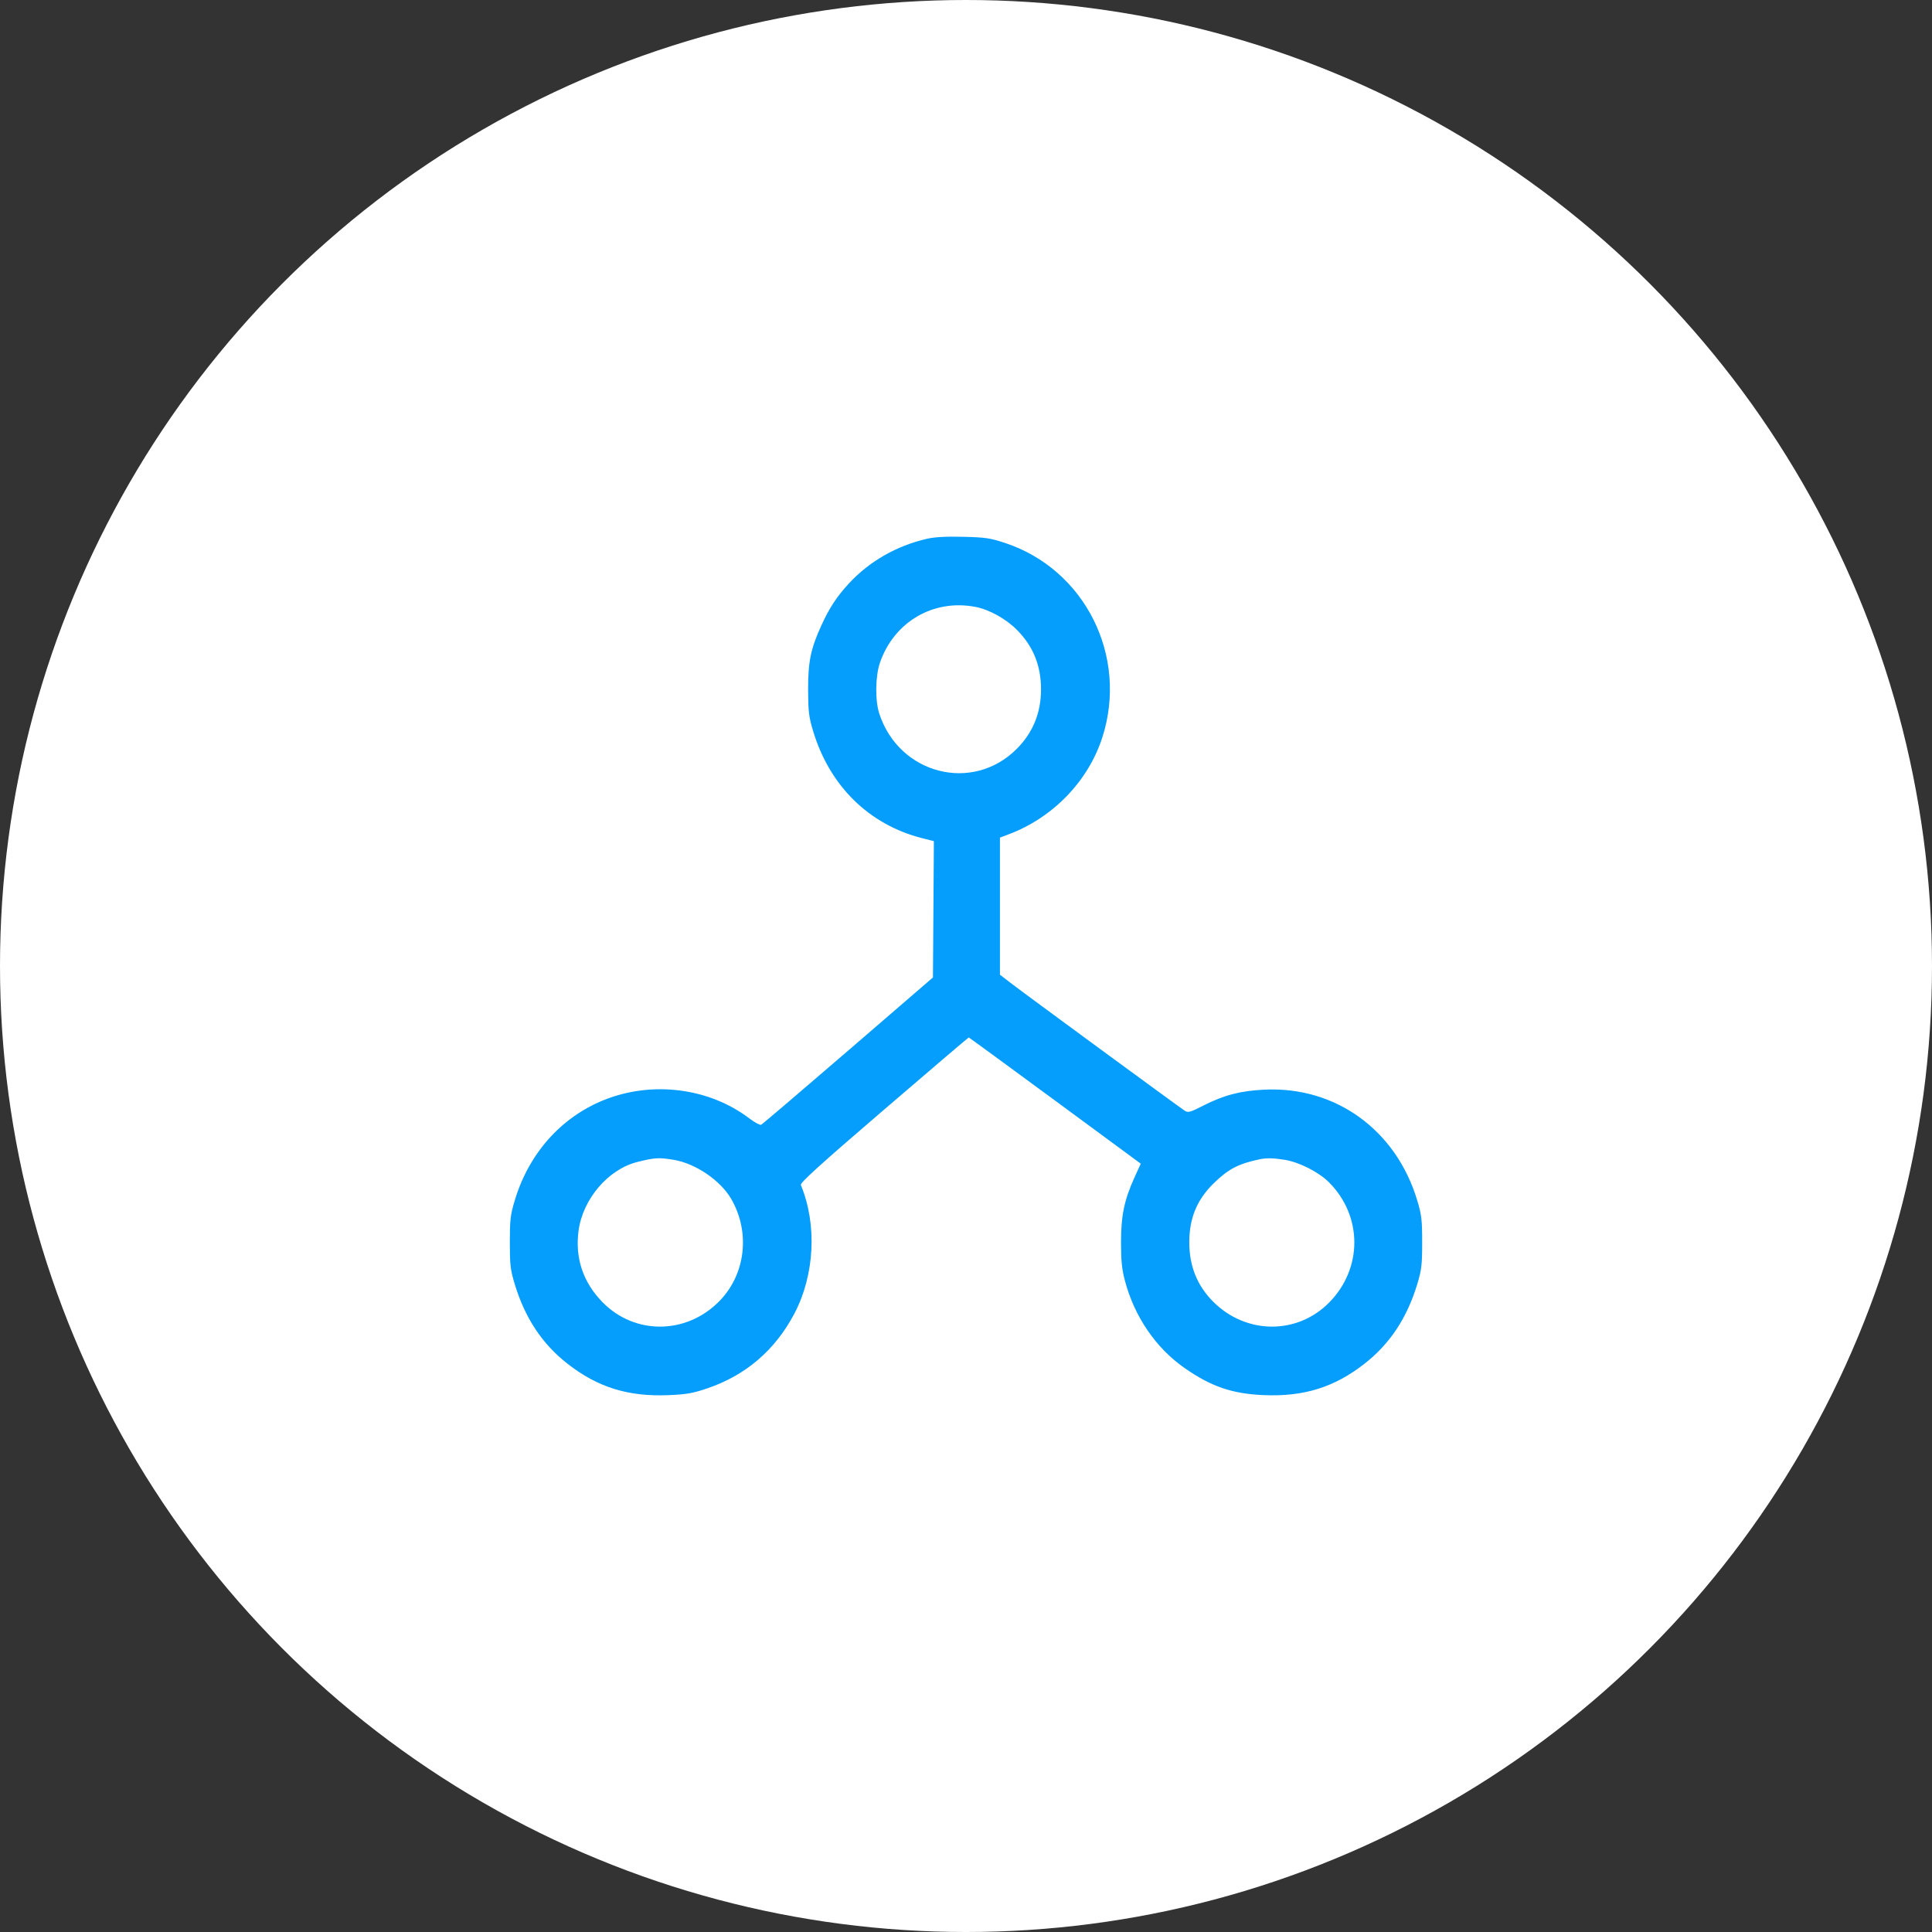
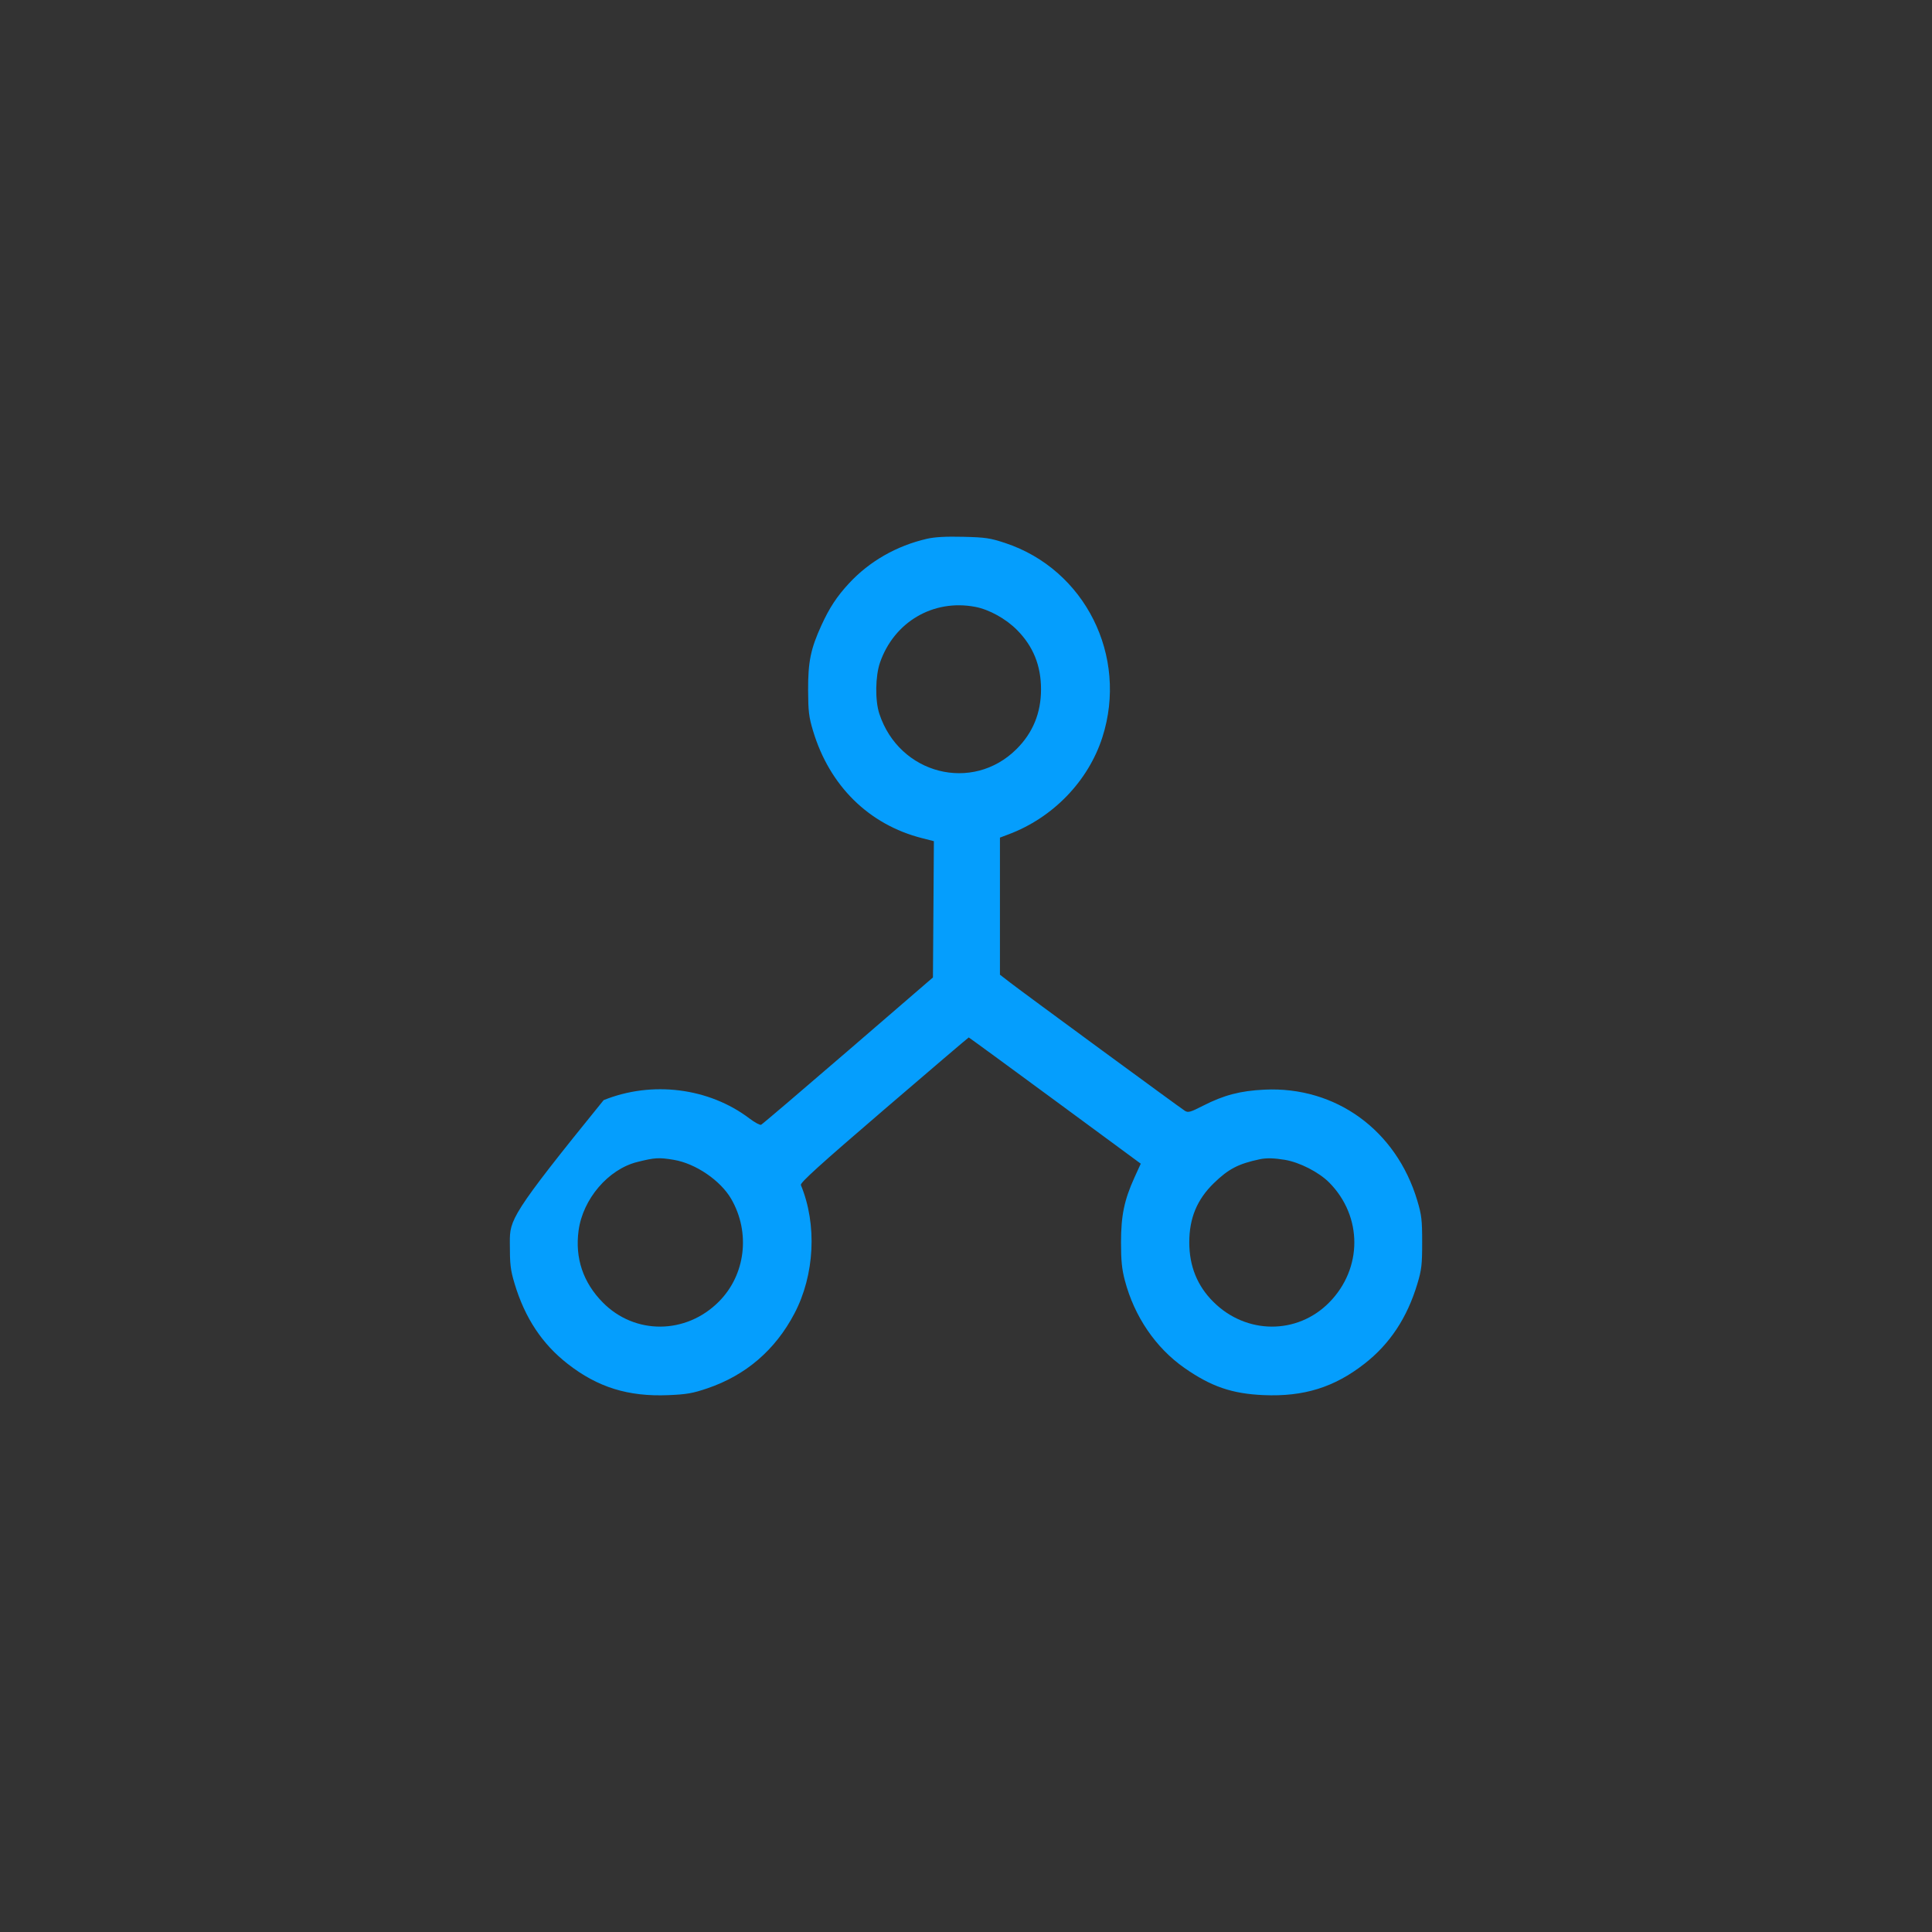
<svg xmlns="http://www.w3.org/2000/svg" width="72" height="72" viewBox="0 0 72 72" fill="none">
  <rect x="0" y="0" width="72" height="72" fill="#333333" stroke="none" />
-   <circle cx="36" cy="36" r="36" fill="white" />
-   <path fill-rule="evenodd" clip-rule="evenodd" d="M34.548 20.078C33.41 20.34 32.397 20.92 31.636 21.744C31.184 22.233 30.909 22.652 30.608 23.312C30.211 24.181 30.112 24.668 30.116 25.723C30.12 26.51 30.144 26.717 30.298 27.23C30.911 29.283 32.379 30.73 34.36 31.235L34.803 31.348L34.786 33.888L34.768 36.427L31.606 39.155C29.866 40.655 28.408 41.898 28.364 41.917C28.321 41.936 28.126 41.831 27.931 41.683C26.422 40.537 24.296 40.27 22.496 40.999C20.898 41.647 19.702 42.998 19.181 44.745C19.021 45.282 19 45.463 19 46.299C19 47.131 19.021 47.316 19.178 47.84C19.559 49.11 20.203 50.085 21.153 50.825C22.275 51.702 23.412 52.055 24.908 51.993C25.585 51.965 25.817 51.925 26.362 51.739C27.793 51.253 28.889 50.313 29.603 48.956C30.361 47.517 30.456 45.633 29.846 44.163C29.812 44.08 30.543 43.417 32.94 41.359C34.667 39.876 36.089 38.663 36.102 38.663C36.114 38.663 37.562 39.722 39.319 41.015L42.513 43.367L42.282 43.873C41.898 44.719 41.777 45.296 41.777 46.299C41.777 46.983 41.809 47.297 41.92 47.718C42.273 49.061 43.069 50.229 44.138 50.977C45.135 51.674 45.912 51.941 47.092 51.992C48.586 52.056 49.723 51.703 50.847 50.825C51.797 50.085 52.441 49.11 52.822 47.84C52.979 47.316 53 47.131 53 46.299C53 45.463 52.979 45.282 52.819 44.745C52.035 42.118 49.78 40.481 47.123 40.608C46.218 40.652 45.614 40.81 44.837 41.206C44.367 41.447 44.278 41.472 44.159 41.398C43.977 41.283 38.135 36.997 37.648 36.62L37.265 36.324V33.769V31.215L37.581 31.096C39.24 30.475 40.559 29.11 41.084 27.471C42.05 24.452 40.436 21.225 37.465 20.238C36.903 20.052 36.727 20.025 35.9 20.005C35.257 19.989 34.838 20.012 34.548 20.078ZM36.34 22.615C36.864 22.713 37.491 23.061 37.908 23.484C38.508 24.093 38.796 24.809 38.796 25.689C38.796 26.566 38.495 27.304 37.888 27.911C36.242 29.558 33.509 28.857 32.769 26.596C32.608 26.103 32.62 25.197 32.795 24.692C33.321 23.176 34.781 22.32 36.34 22.615ZM25.107 43.223C25.921 43.358 26.852 43.992 27.251 44.682C27.976 45.937 27.784 47.516 26.785 48.513C25.559 49.739 23.656 49.749 22.463 48.538C21.729 47.793 21.424 46.886 21.562 45.86C21.721 44.682 22.669 43.574 23.749 43.304C24.403 43.14 24.556 43.131 25.107 43.223ZM47.88 43.223C48.434 43.315 49.154 43.684 49.538 44.072C50.784 45.332 50.783 47.273 49.537 48.538C48.344 49.749 46.441 49.739 45.215 48.513C44.617 47.917 44.321 47.182 44.321 46.299C44.321 45.398 44.608 44.705 45.233 44.096C45.781 43.563 46.15 43.37 46.952 43.201C47.194 43.15 47.479 43.157 47.88 43.223Z" fill="#059EFD" />
+   <path fill-rule="evenodd" clip-rule="evenodd" d="M34.548 20.078C33.41 20.34 32.397 20.92 31.636 21.744C31.184 22.233 30.909 22.652 30.608 23.312C30.211 24.181 30.112 24.668 30.116 25.723C30.12 26.51 30.144 26.717 30.298 27.23C30.911 29.283 32.379 30.73 34.36 31.235L34.803 31.348L34.786 33.888L34.768 36.427L31.606 39.155C29.866 40.655 28.408 41.898 28.364 41.917C28.321 41.936 28.126 41.831 27.931 41.683C26.422 40.537 24.296 40.27 22.496 40.999C19.021 45.282 19 45.463 19 46.299C19 47.131 19.021 47.316 19.178 47.84C19.559 49.11 20.203 50.085 21.153 50.825C22.275 51.702 23.412 52.055 24.908 51.993C25.585 51.965 25.817 51.925 26.362 51.739C27.793 51.253 28.889 50.313 29.603 48.956C30.361 47.517 30.456 45.633 29.846 44.163C29.812 44.08 30.543 43.417 32.94 41.359C34.667 39.876 36.089 38.663 36.102 38.663C36.114 38.663 37.562 39.722 39.319 41.015L42.513 43.367L42.282 43.873C41.898 44.719 41.777 45.296 41.777 46.299C41.777 46.983 41.809 47.297 41.92 47.718C42.273 49.061 43.069 50.229 44.138 50.977C45.135 51.674 45.912 51.941 47.092 51.992C48.586 52.056 49.723 51.703 50.847 50.825C51.797 50.085 52.441 49.11 52.822 47.84C52.979 47.316 53 47.131 53 46.299C53 45.463 52.979 45.282 52.819 44.745C52.035 42.118 49.78 40.481 47.123 40.608C46.218 40.652 45.614 40.81 44.837 41.206C44.367 41.447 44.278 41.472 44.159 41.398C43.977 41.283 38.135 36.997 37.648 36.62L37.265 36.324V33.769V31.215L37.581 31.096C39.24 30.475 40.559 29.11 41.084 27.471C42.05 24.452 40.436 21.225 37.465 20.238C36.903 20.052 36.727 20.025 35.9 20.005C35.257 19.989 34.838 20.012 34.548 20.078ZM36.34 22.615C36.864 22.713 37.491 23.061 37.908 23.484C38.508 24.093 38.796 24.809 38.796 25.689C38.796 26.566 38.495 27.304 37.888 27.911C36.242 29.558 33.509 28.857 32.769 26.596C32.608 26.103 32.62 25.197 32.795 24.692C33.321 23.176 34.781 22.32 36.34 22.615ZM25.107 43.223C25.921 43.358 26.852 43.992 27.251 44.682C27.976 45.937 27.784 47.516 26.785 48.513C25.559 49.739 23.656 49.749 22.463 48.538C21.729 47.793 21.424 46.886 21.562 45.86C21.721 44.682 22.669 43.574 23.749 43.304C24.403 43.14 24.556 43.131 25.107 43.223ZM47.88 43.223C48.434 43.315 49.154 43.684 49.538 44.072C50.784 45.332 50.783 47.273 49.537 48.538C48.344 49.749 46.441 49.739 45.215 48.513C44.617 47.917 44.321 47.182 44.321 46.299C44.321 45.398 44.608 44.705 45.233 44.096C45.781 43.563 46.15 43.37 46.952 43.201C47.194 43.15 47.479 43.157 47.88 43.223Z" fill="#059EFD" />
</svg>